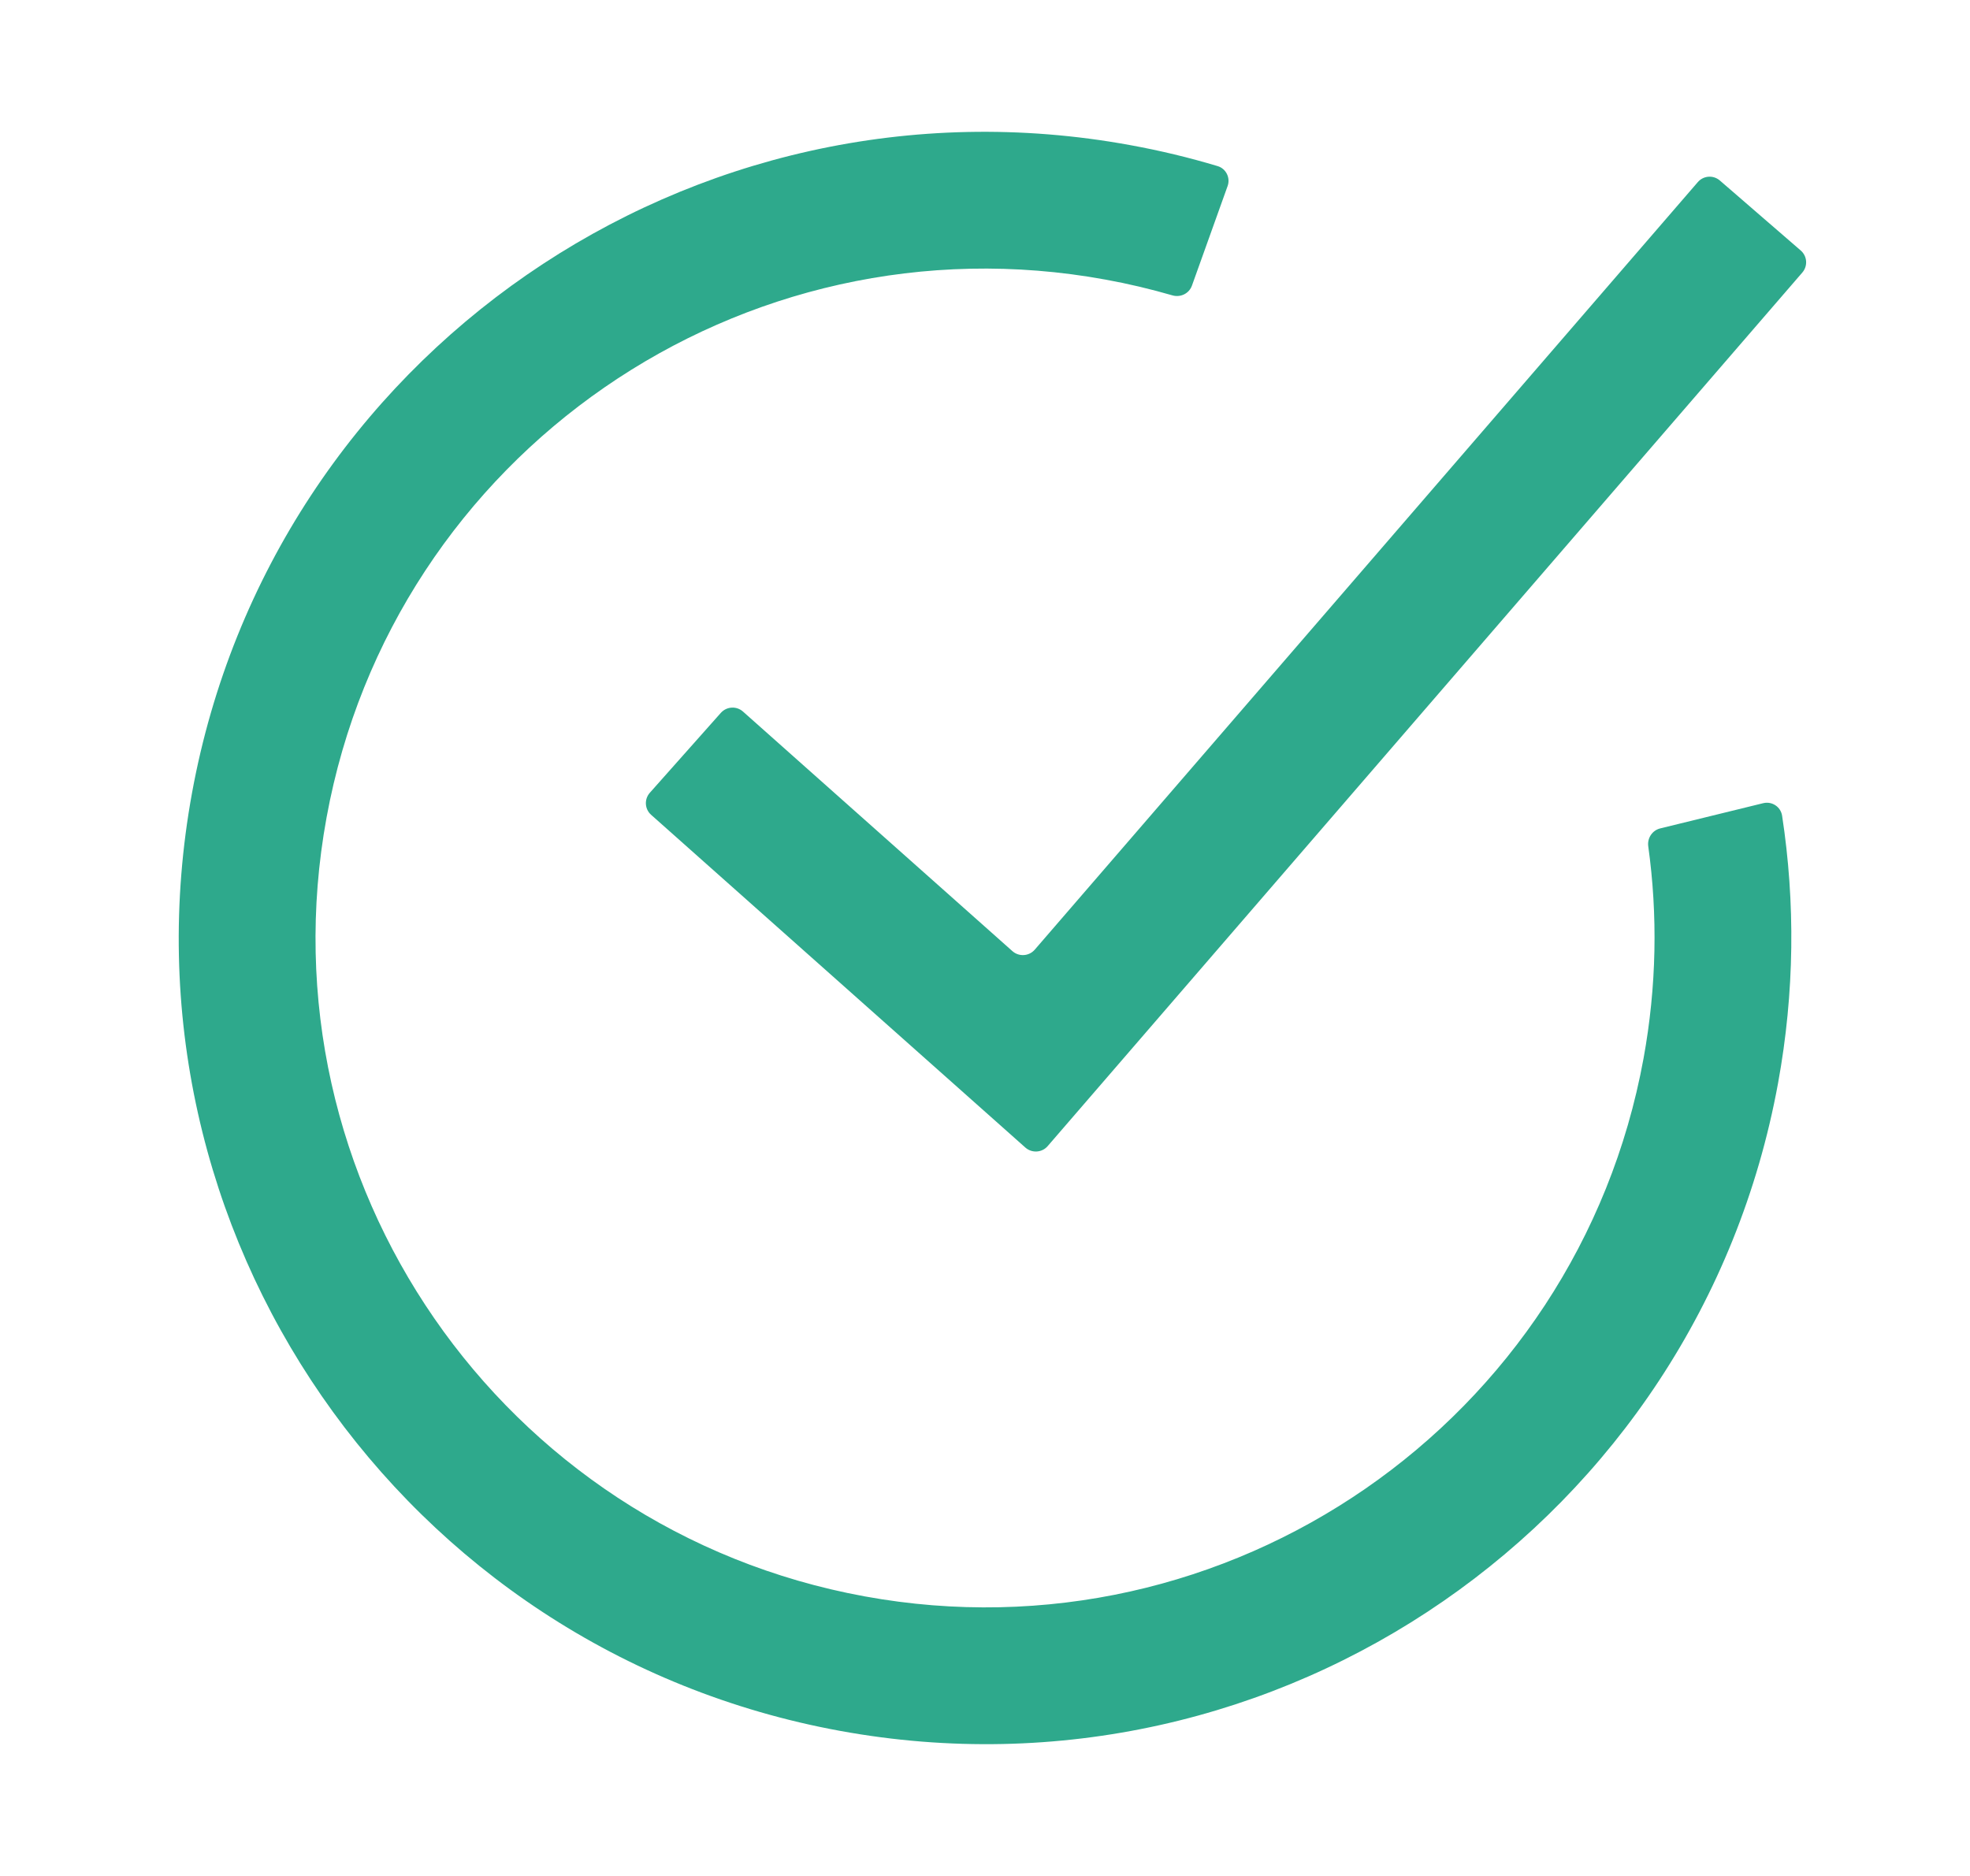
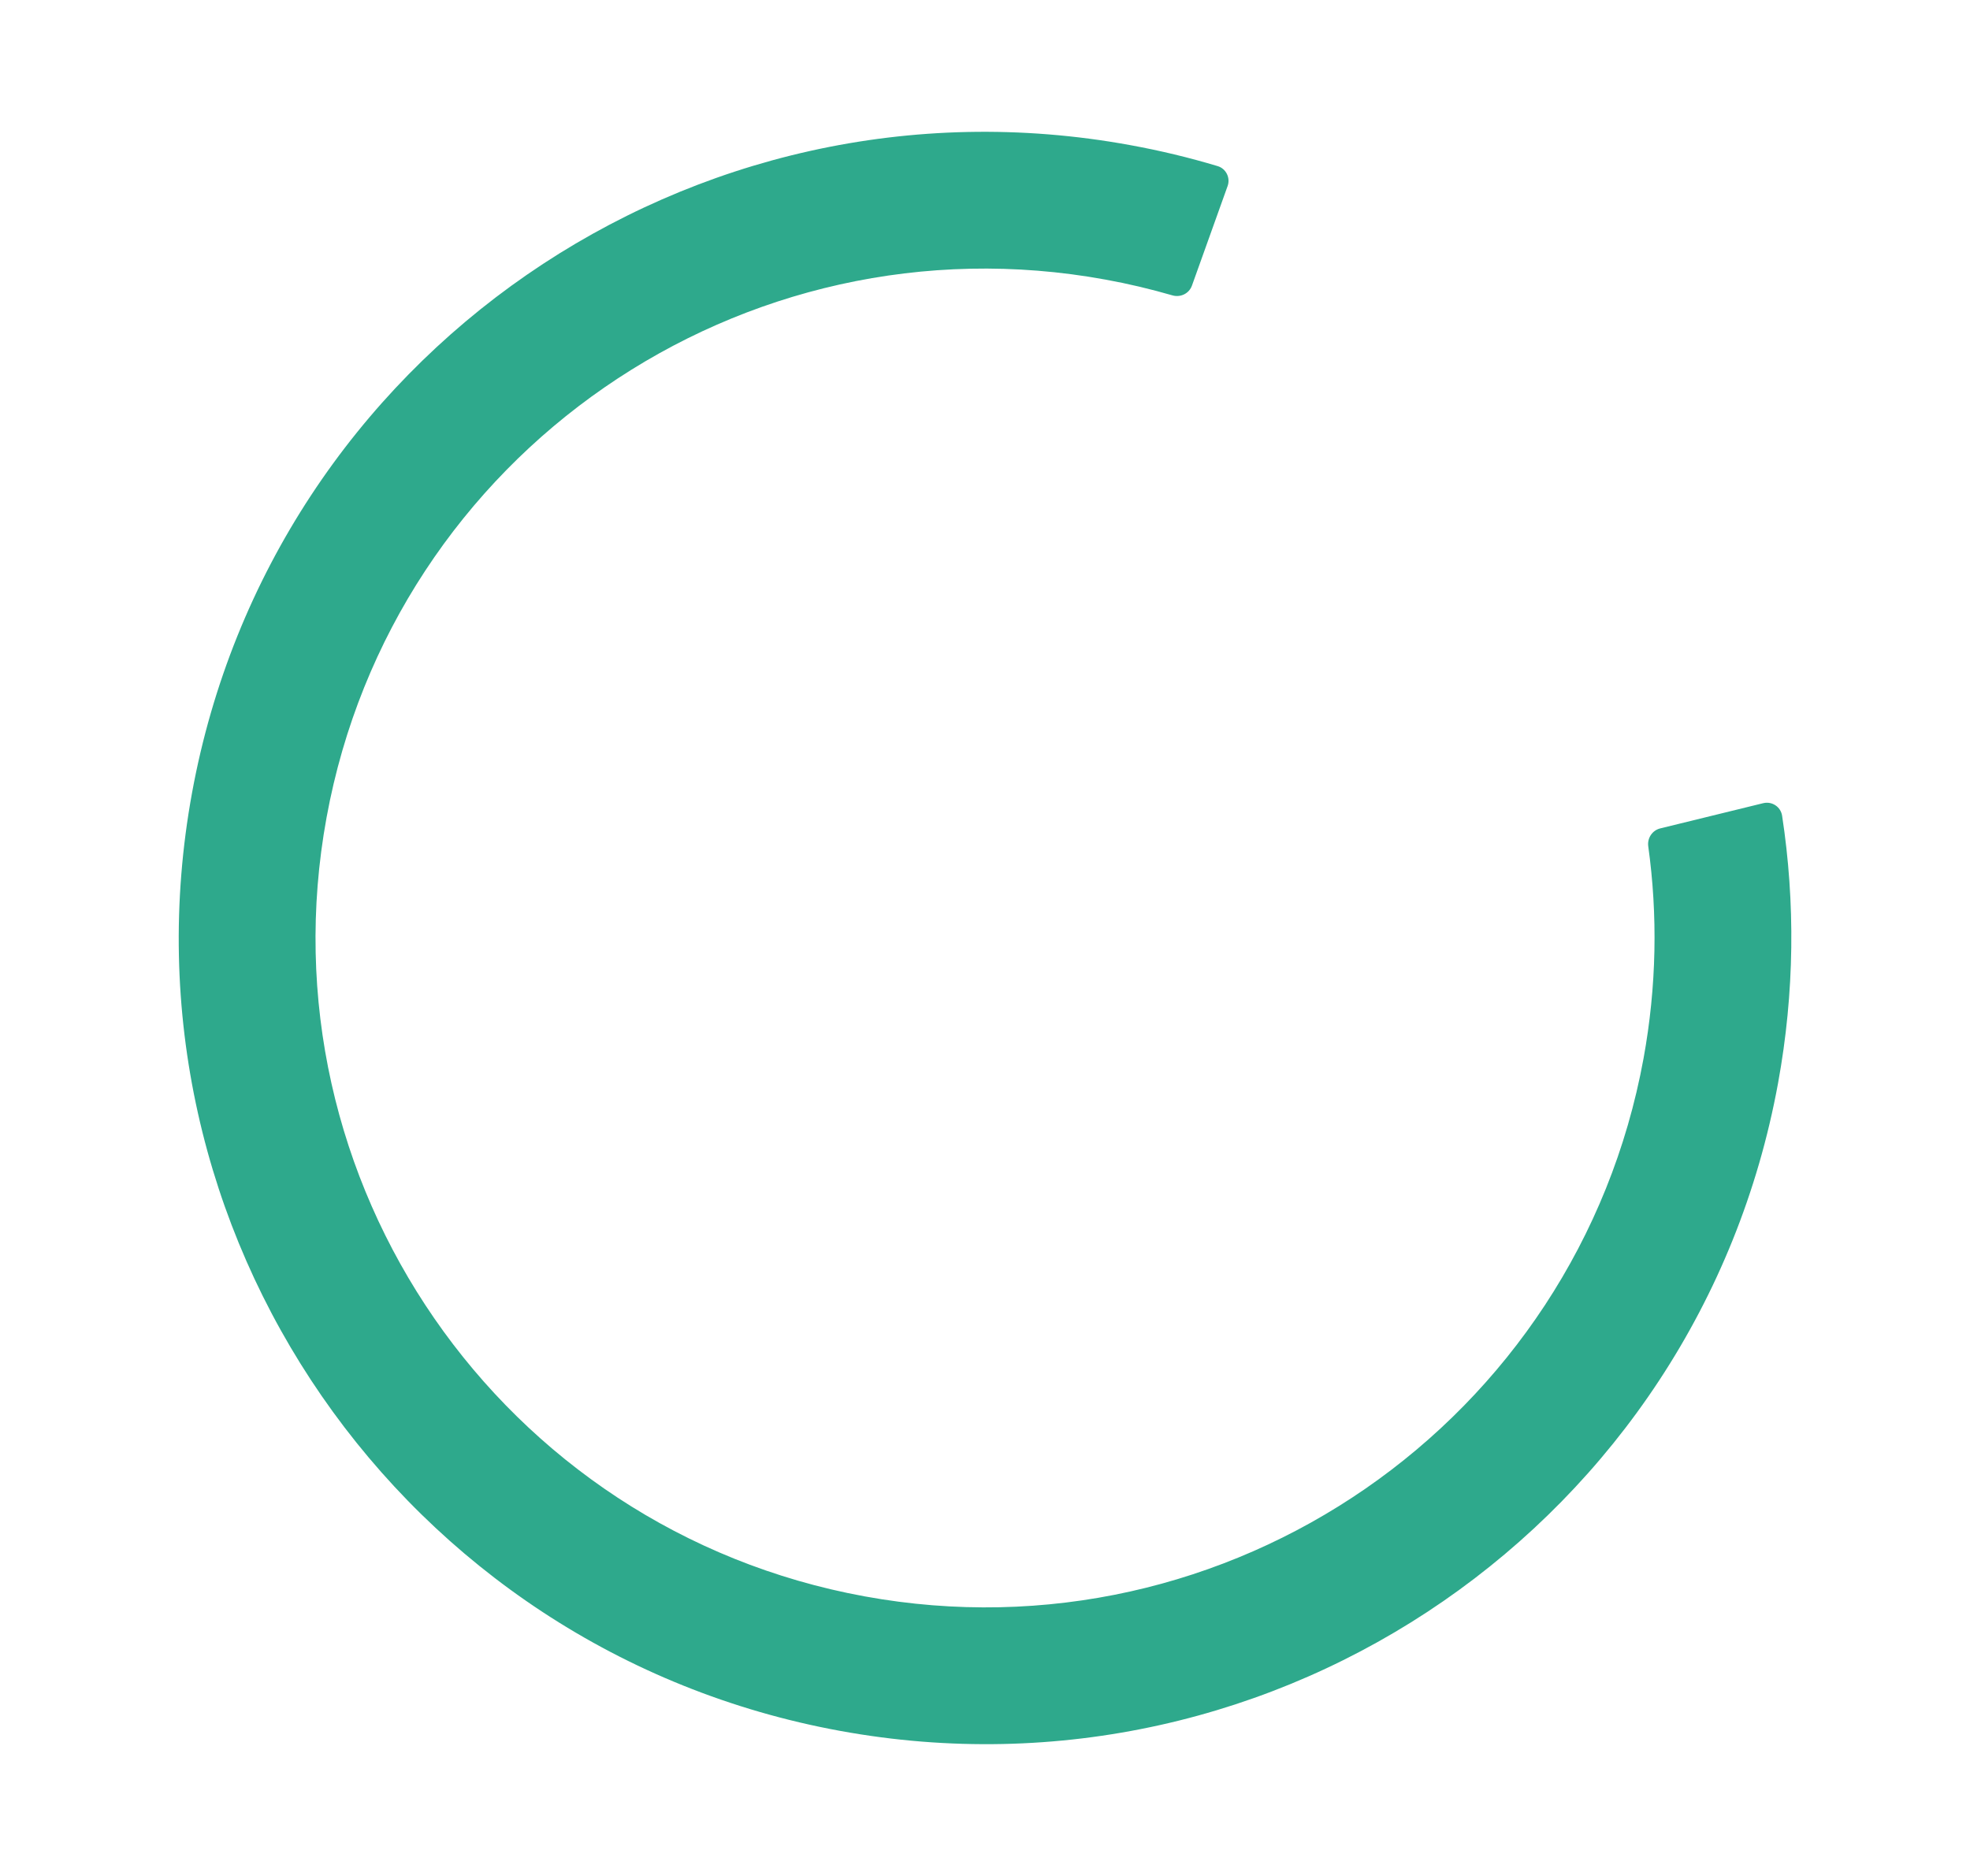
<svg xmlns="http://www.w3.org/2000/svg" width="21" height="20" viewBox="0 0 21 20" fill="none">
-   <path fill-rule="evenodd" clip-rule="evenodd" d="M19.195 2.67C19.265 2.73 19.273 2.835 19.213 2.905L11.168 12.219C11.108 12.289 11.001 12.296 10.931 12.235L6.941 8.687C6.872 8.626 6.866 8.521 6.927 8.452L7.684 7.6C7.746 7.531 7.851 7.525 7.92 7.586L10.793 10.141C10.863 10.202 10.969 10.195 11.03 10.125L18.098 1.942C18.158 1.872 18.263 1.864 18.333 1.924L19.195 2.67Z" fill="#2EA98C" />
  <path fill-rule="evenodd" clip-rule="evenodd" d="M13.086 1.984C13.118 1.896 13.07 1.798 12.98 1.771C12.677 1.68 12.366 1.605 12.047 1.547C7.379 0.693 2.901 3.785 2.047 8.453C1.193 13.122 4.286 17.599 8.954 18.453C13.622 19.308 18.1 16.215 18.954 11.547C19.131 10.578 19.138 9.618 18.997 8.696C18.982 8.601 18.889 8.54 18.795 8.563L17.697 8.832C17.613 8.853 17.559 8.935 17.57 9.021C17.672 9.754 17.66 10.516 17.52 11.284C16.811 15.16 13.092 17.728 9.216 17.019C5.34 16.31 2.772 12.591 3.481 8.716C4.19 4.84 7.909 2.272 11.785 2.981C12.028 3.025 12.266 3.082 12.498 3.149C12.585 3.174 12.676 3.129 12.706 3.045L13.086 1.984Z" fill="#2EA98C" />
</svg>